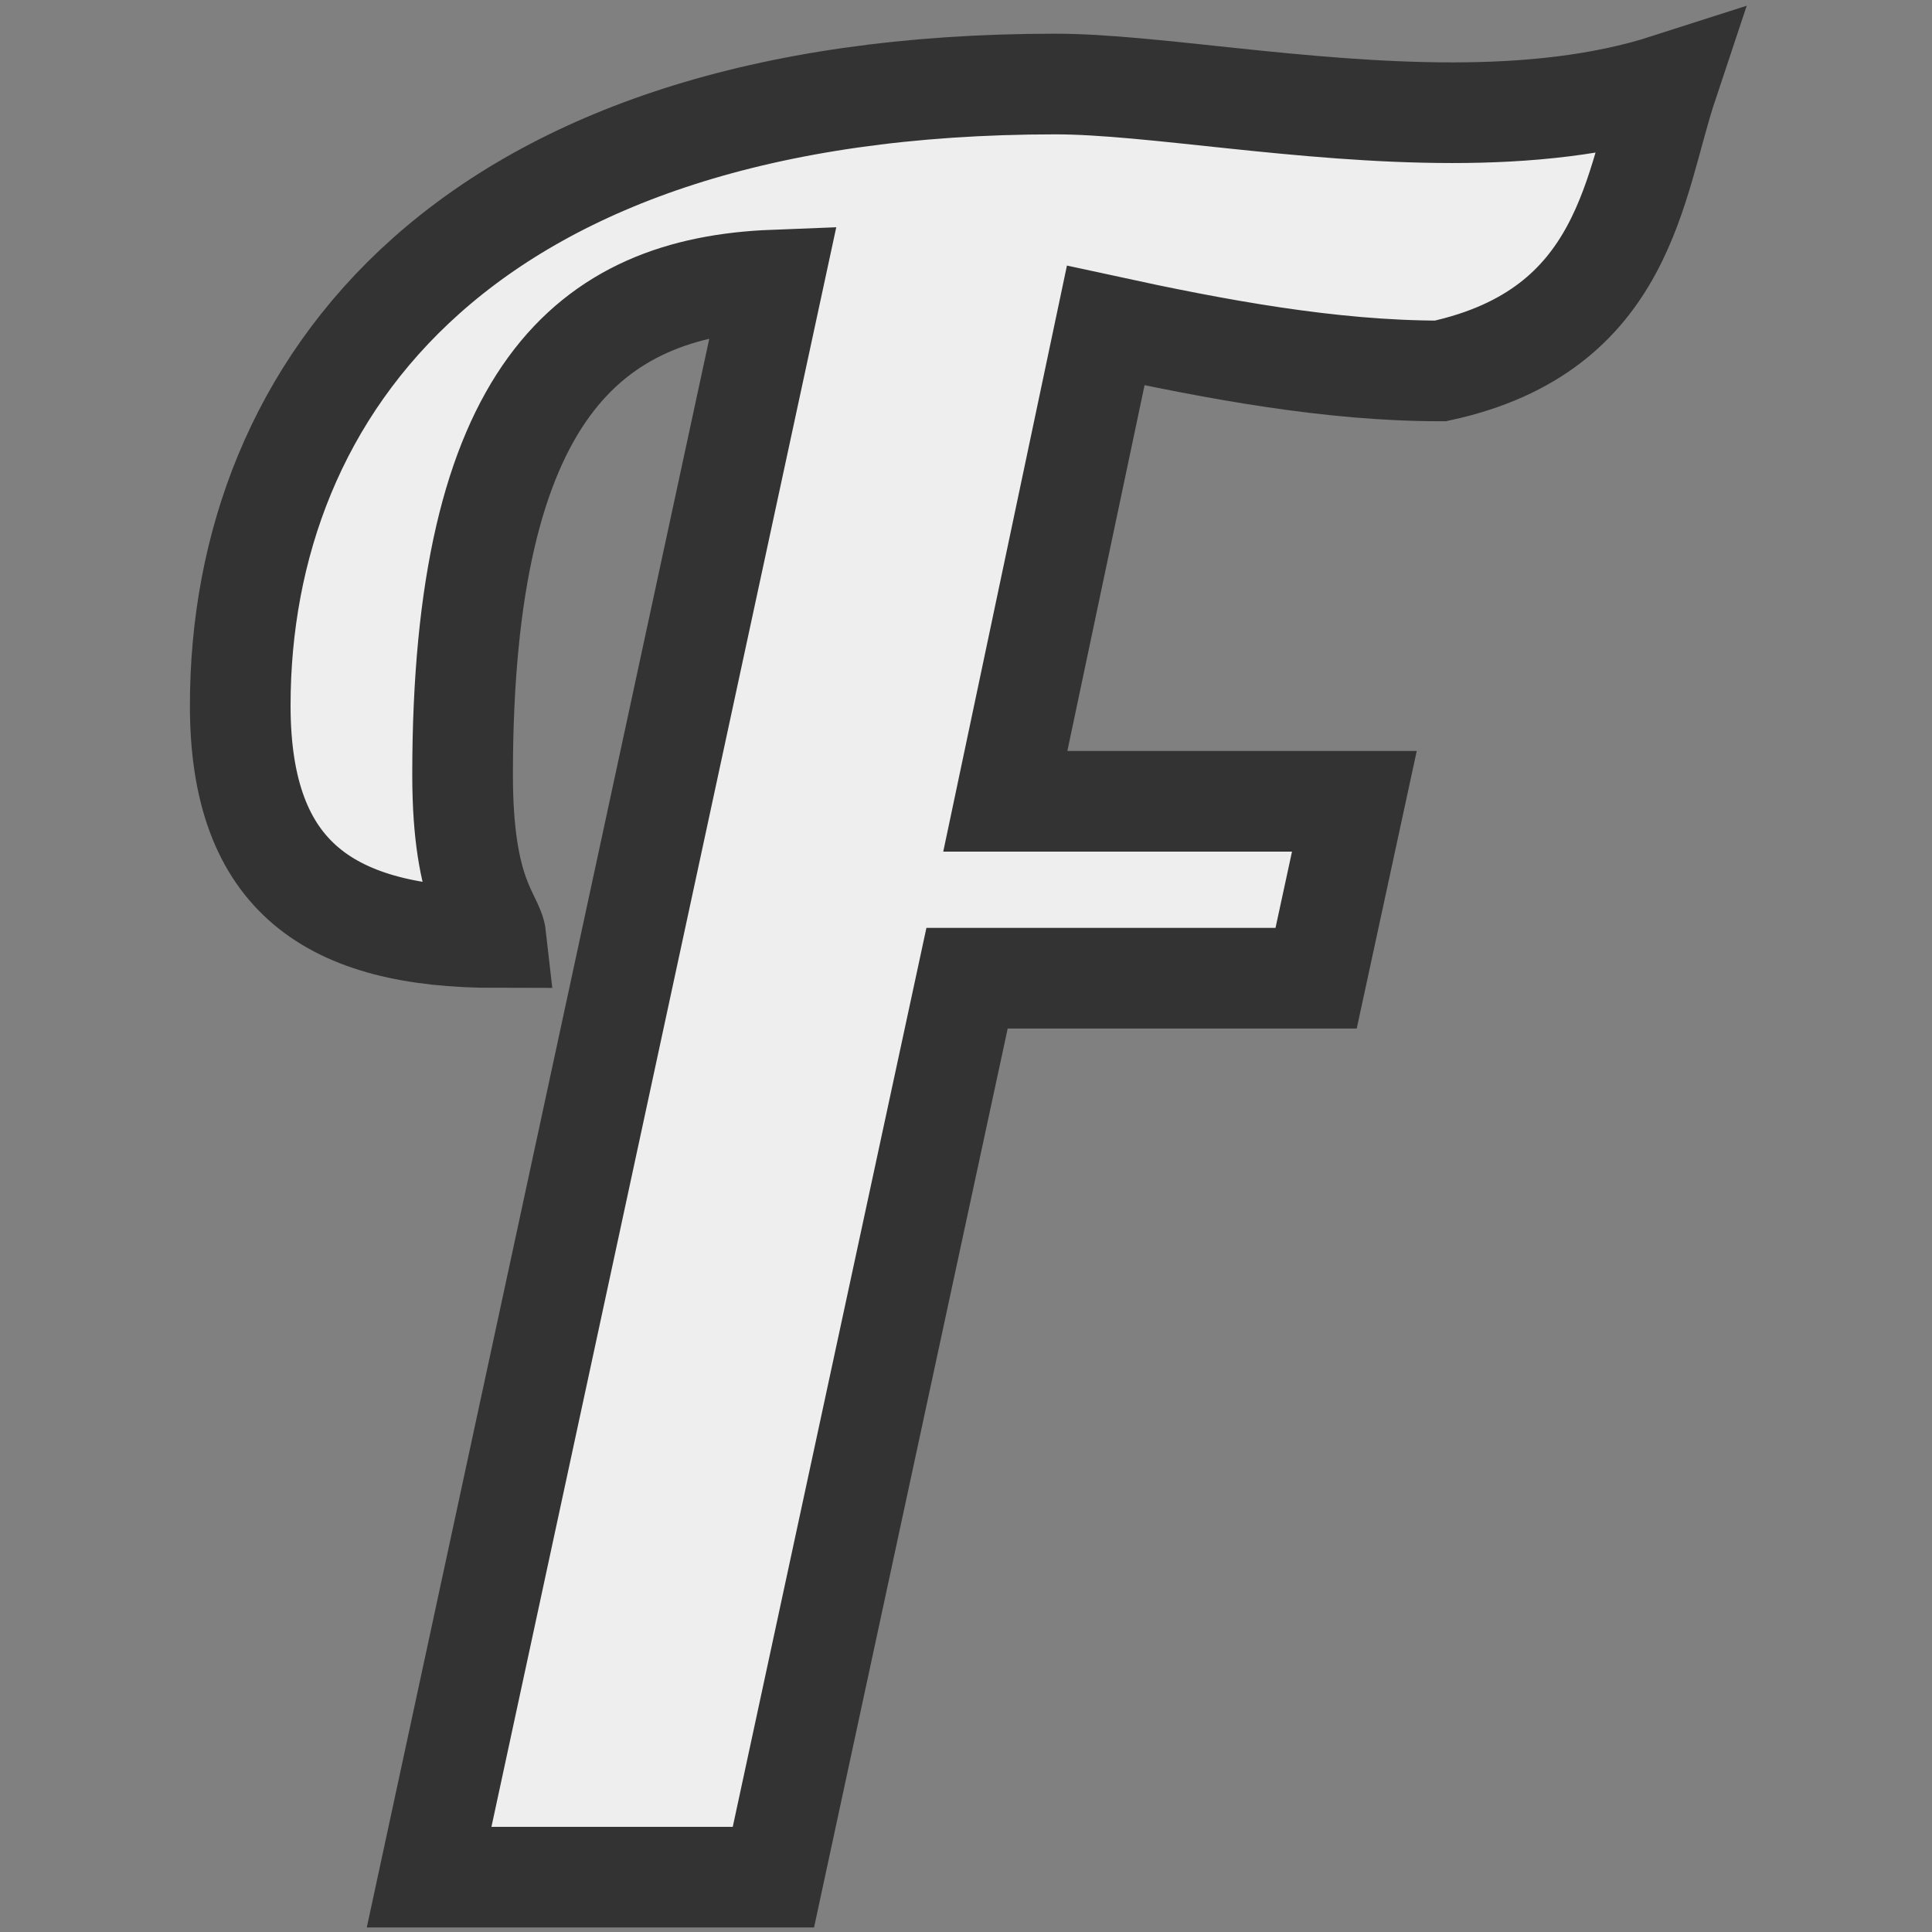
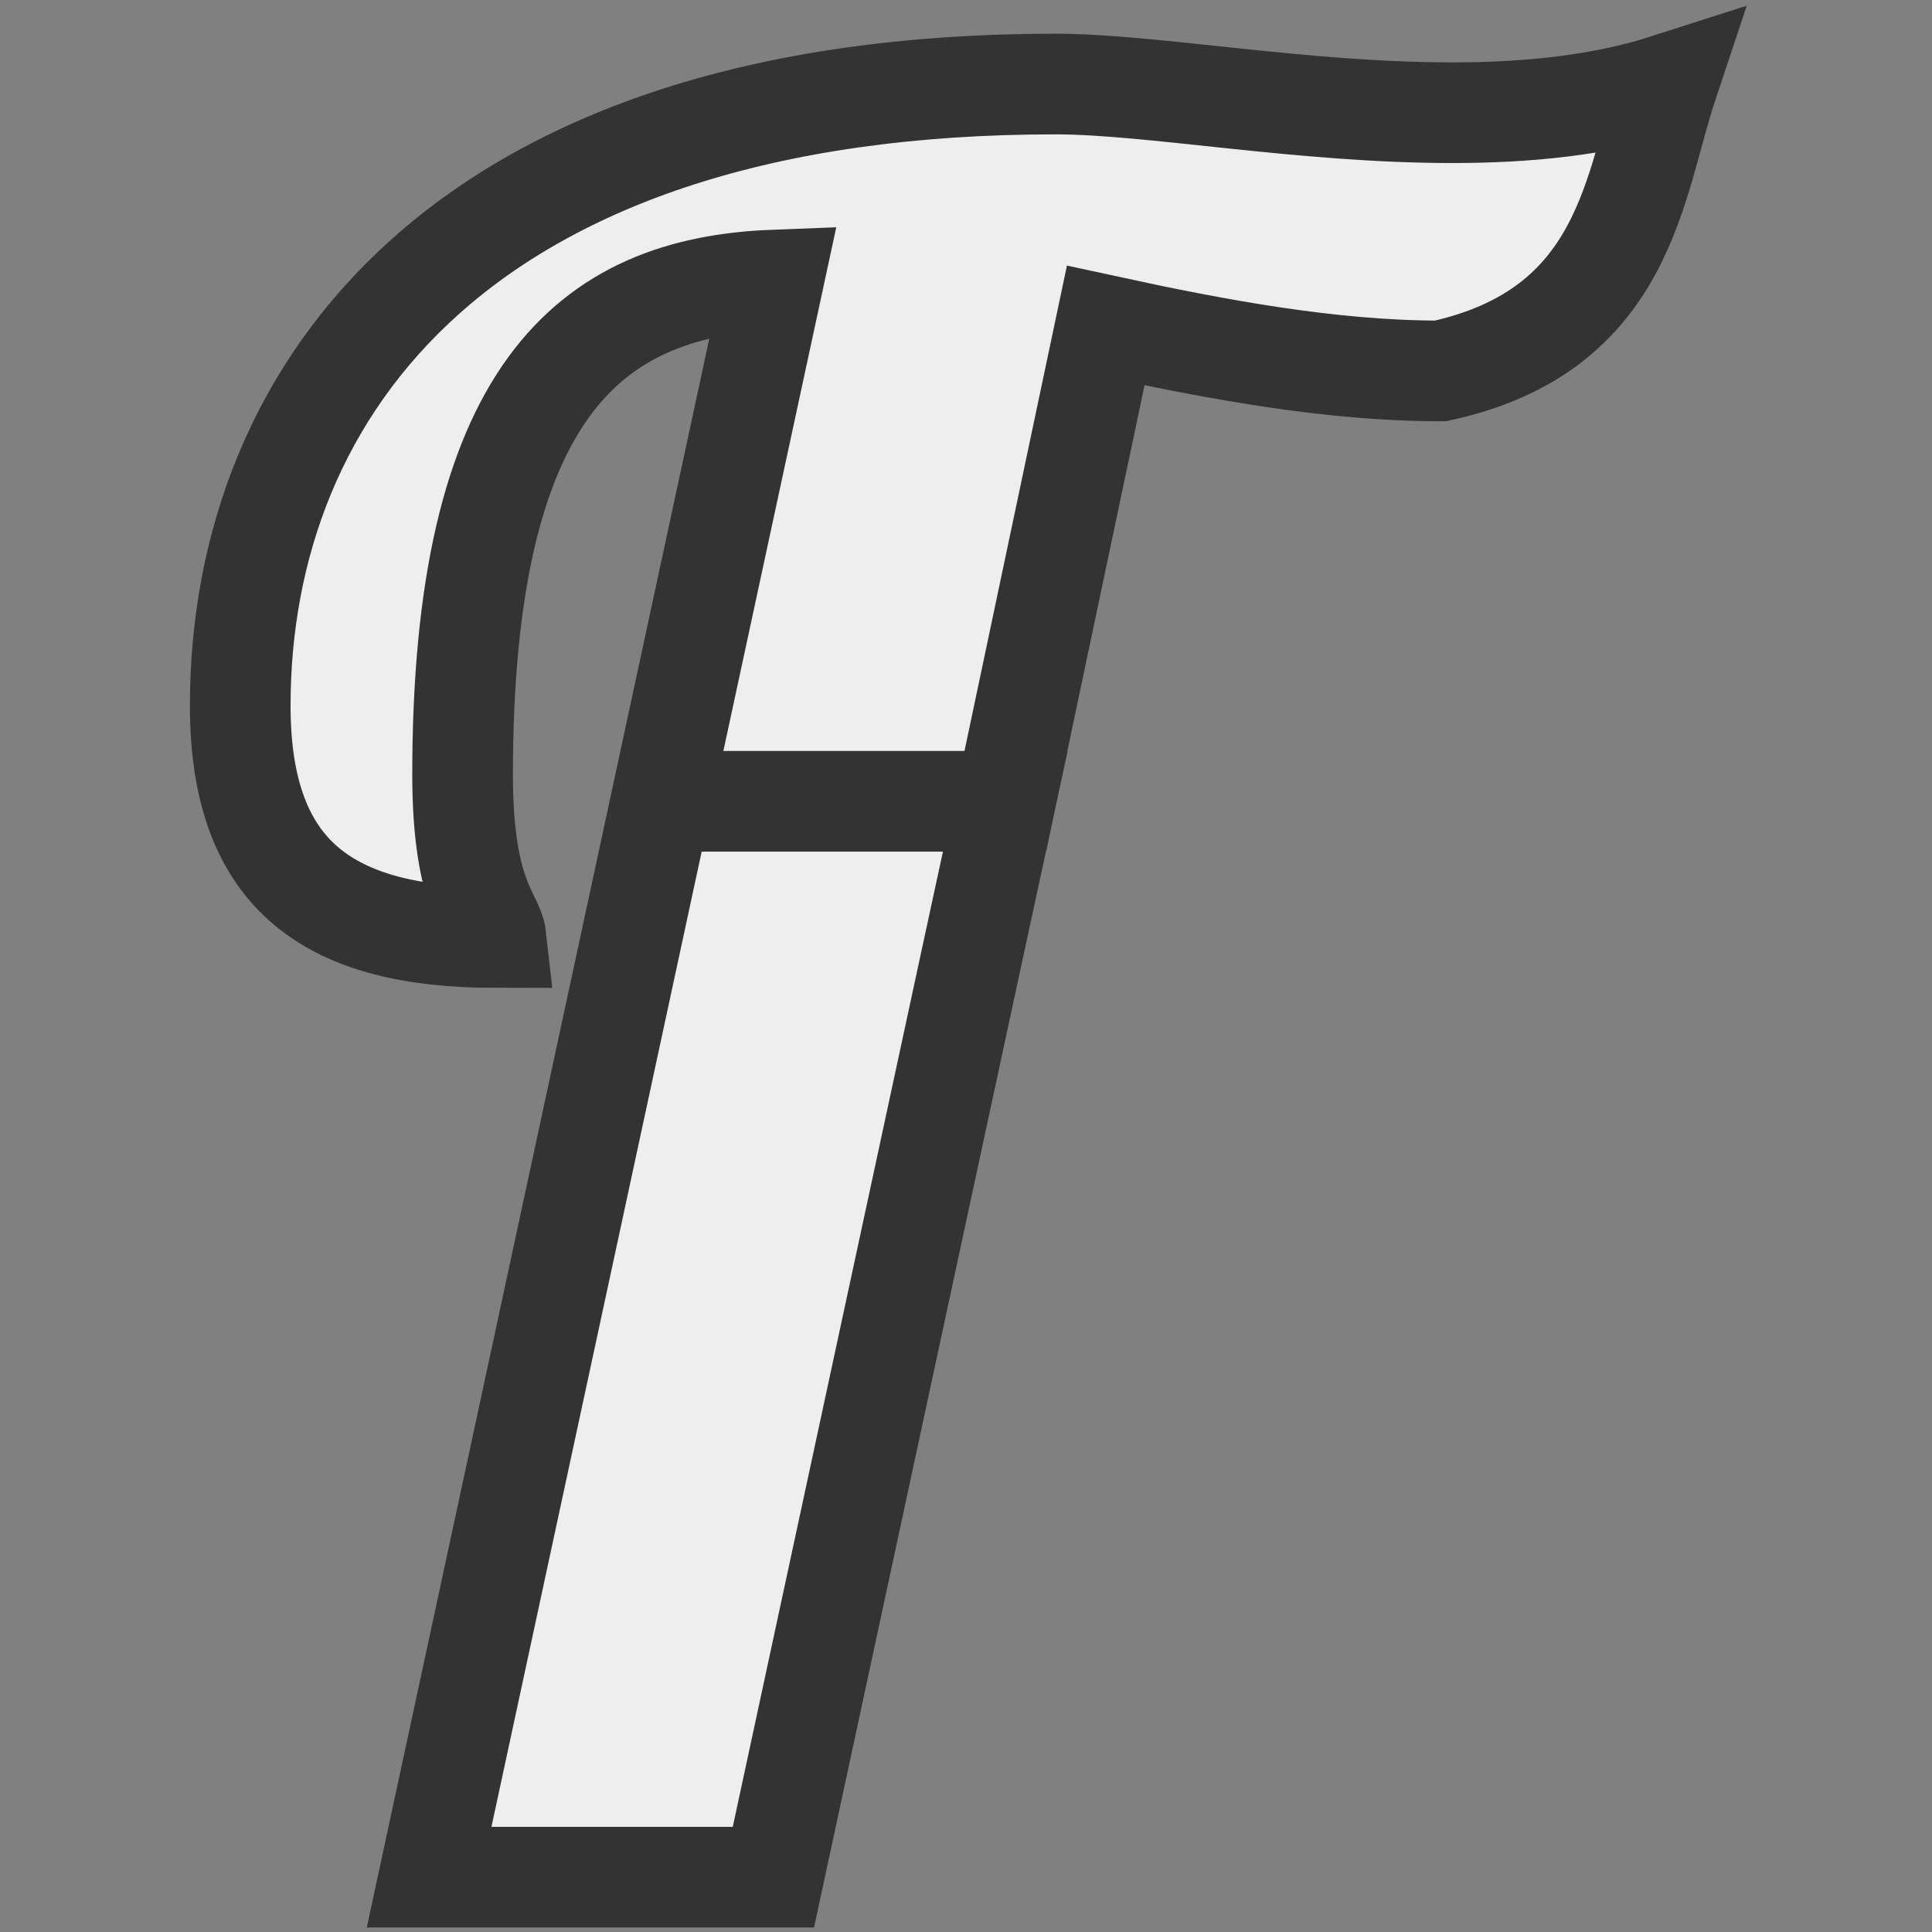
<svg xmlns="http://www.w3.org/2000/svg" version="1.1" height="48" width="48">
  <rect width="100%" height="100%" fill="#808080" stroke="none" />
  <g transform="matrix(1.188 0 0 1.188 -322.29 -268.3)" fill="#eee" stroke="#333" stroke-width="2.105">
    <g transform="translate(8.432,-4.611)">
-       <path d="m283.88 247.21 2.1-9.95c2.3 0.5 4.7 0.95 7 0.95 3.9-0.85 4.05-3.9 4.75-6-1.4 0.45-2.95 0.6-4.5 0.6-3.15 0-6.3-0.6-8.3-0.6-12.35 0-17.05 6.35-17.05 13 0 3.6 1.9 4.85 5.35 4.85-0.05-0.45-0.7-0.85-0.7-3.4 0-8 2.65-10.2 6.5-10.35l-7.2 33.4h7.2l4.05-18.8h7.3l0.8-3.7h-7.3z" />
+       <path d="m283.88 247.21 2.1-9.95c2.3 0.5 4.7 0.95 7 0.95 3.9-0.85 4.05-3.9 4.75-6-1.4 0.45-2.95 0.6-4.5 0.6-3.15 0-6.3-0.6-8.3-0.6-12.35 0-17.05 6.35-17.05 13 0 3.6 1.9 4.85 5.35 4.85-0.05-0.45-0.7-0.85-0.7-3.4 0-8 2.65-10.2 6.5-10.35l-7.2 33.4h7.2l4.05-18.8l0.8-3.7h-7.3z" />
    </g>
  </g>
</svg>